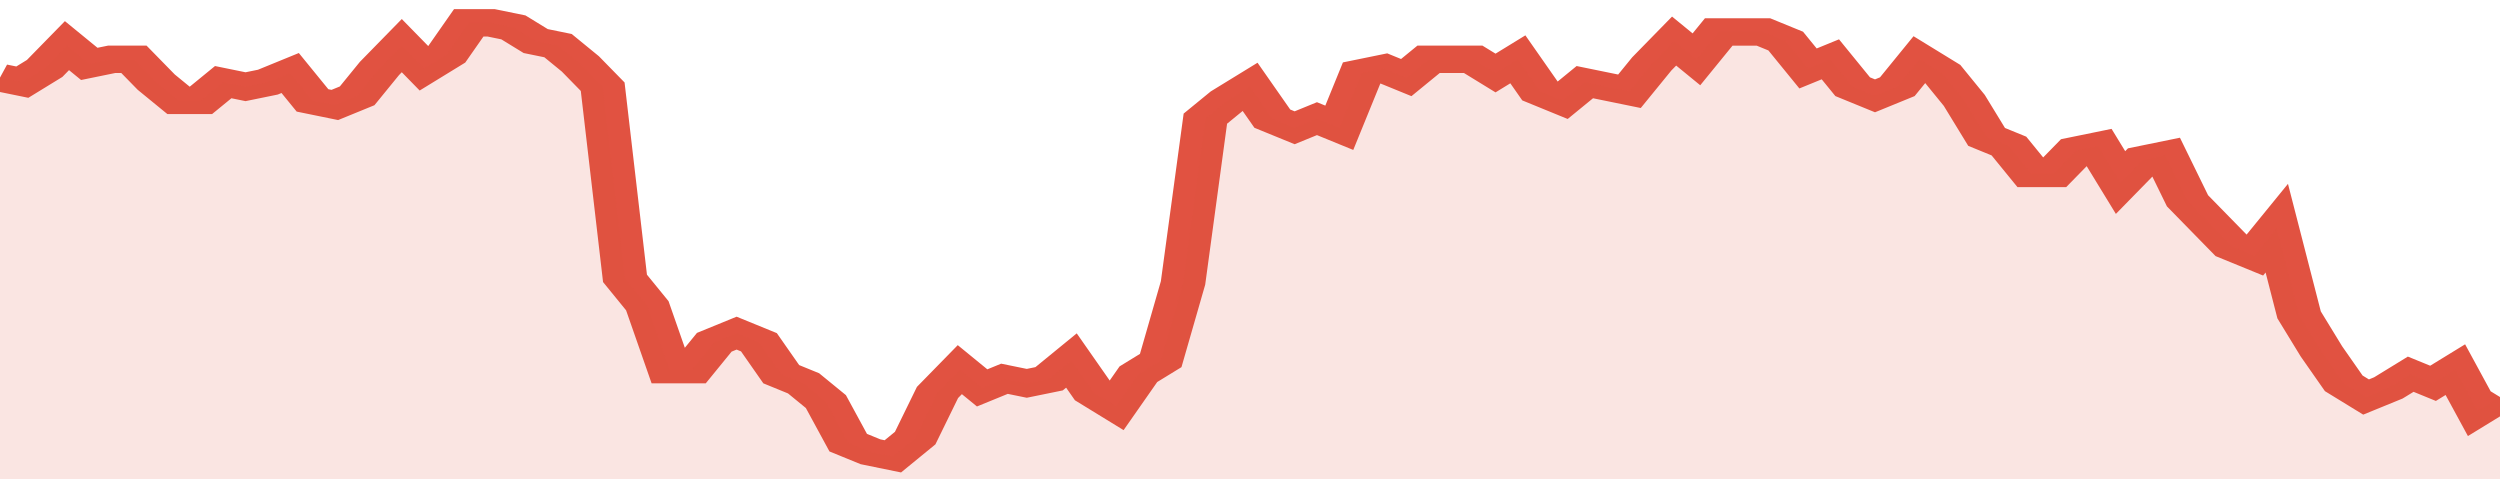
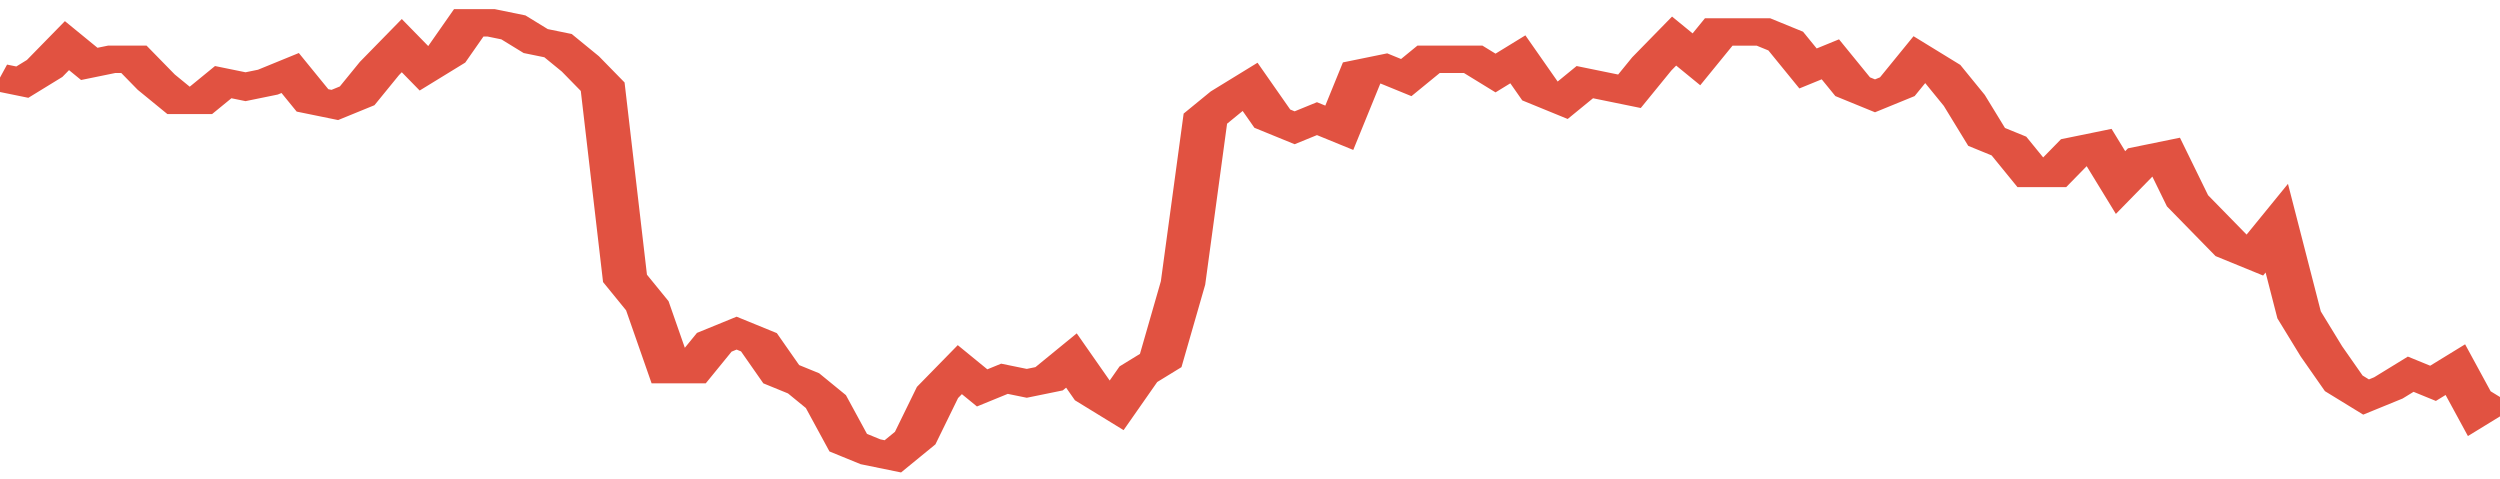
<svg xmlns="http://www.w3.org/2000/svg" viewBox="0 0 336 105" width="120" height="23" preserveAspectRatio="none">
  <polyline fill="none" stroke="#E15241" stroke-width="6" points="0, 17 3, 18 6, 15 9, 10 12, 14 15, 13 18, 13 21, 18 24, 22 27, 22 30, 18 33, 19 36, 18 39, 16 42, 22 45, 23 48, 21 51, 15 54, 10 57, 15 60, 12 63, 5 66, 5 69, 6 72, 9 75, 10 78, 14 81, 19 84, 61 87, 67 90, 81 93, 81 96, 75 99, 73 102, 75 105, 82 108, 84 111, 88 114, 97 117, 99 120, 100 123, 96 126, 86 129, 81 132, 85 135, 83 138, 84 141, 83 144, 79 147, 86 150, 89 153, 82 156, 79 159, 62 162, 26 165, 22 168, 19 171, 26 174, 28 177, 26 180, 28 183, 16 186, 15 189, 17 192, 13 195, 13 198, 13 201, 16 204, 13 207, 20 210, 22 213, 18 216, 19 219, 20 222, 14 225, 9 228, 13 231, 7 234, 7 237, 7 240, 9 243, 15 246, 13 249, 19 252, 21 255, 19 258, 13 261, 16 264, 22 267, 30 270, 32 273, 38 276, 38 279, 33 282, 32 285, 40 288, 35 291, 34 294, 44 297, 49 300, 54 303, 56 306, 50 309, 69 312, 77 315, 84 318, 87 321, 85 324, 82 327, 84 330, 81 333, 90 336, 87 336, 87 "> </polyline>
-   <polygon fill="#E15241" opacity="0.15" points="0, 105 0, 17 3, 18 6, 15 9, 10 12, 14 15, 13 18, 13 21, 18 24, 22 27, 22 30, 18 33, 19 36, 18 39, 16 42, 22 45, 23 48, 21 51, 15 54, 10 57, 15 60, 12 63, 5 66, 5 69, 6 72, 9 75, 10 78, 14 81, 19 84, 61 87, 67 90, 81 93, 81 96, 75 99, 73 102, 75 105, 82 108, 84 111, 88 114, 97 117, 99 120, 100 123, 96 126, 86 129, 81 132, 85 135, 83 138, 84 141, 83 144, 79 147, 86 150, 89 153, 82 156, 79 159, 62 162, 26 165, 22 168, 19 171, 26 174, 28 177, 26 180, 28 183, 16 186, 15 189, 17 192, 13 195, 13 198, 13 201, 16 204, 13 207, 20 210, 22 213, 18 216, 19 219, 20 222, 14 225, 9 228, 13 231, 7 234, 7 237, 7 240, 9 243, 15 246, 13 249, 19 252, 21 255, 19 258, 13 261, 16 264, 22 267, 30 270, 32 273, 38 276, 38 279, 33 282, 32 285, 40 288, 35 291, 34 294, 44 297, 49 300, 54 303, 56 306, 50 309, 69 312, 77 315, 84 318, 87 321, 85 324, 82 327, 84 330, 81 333, 90 336, 87 336, 105 " />
</svg>